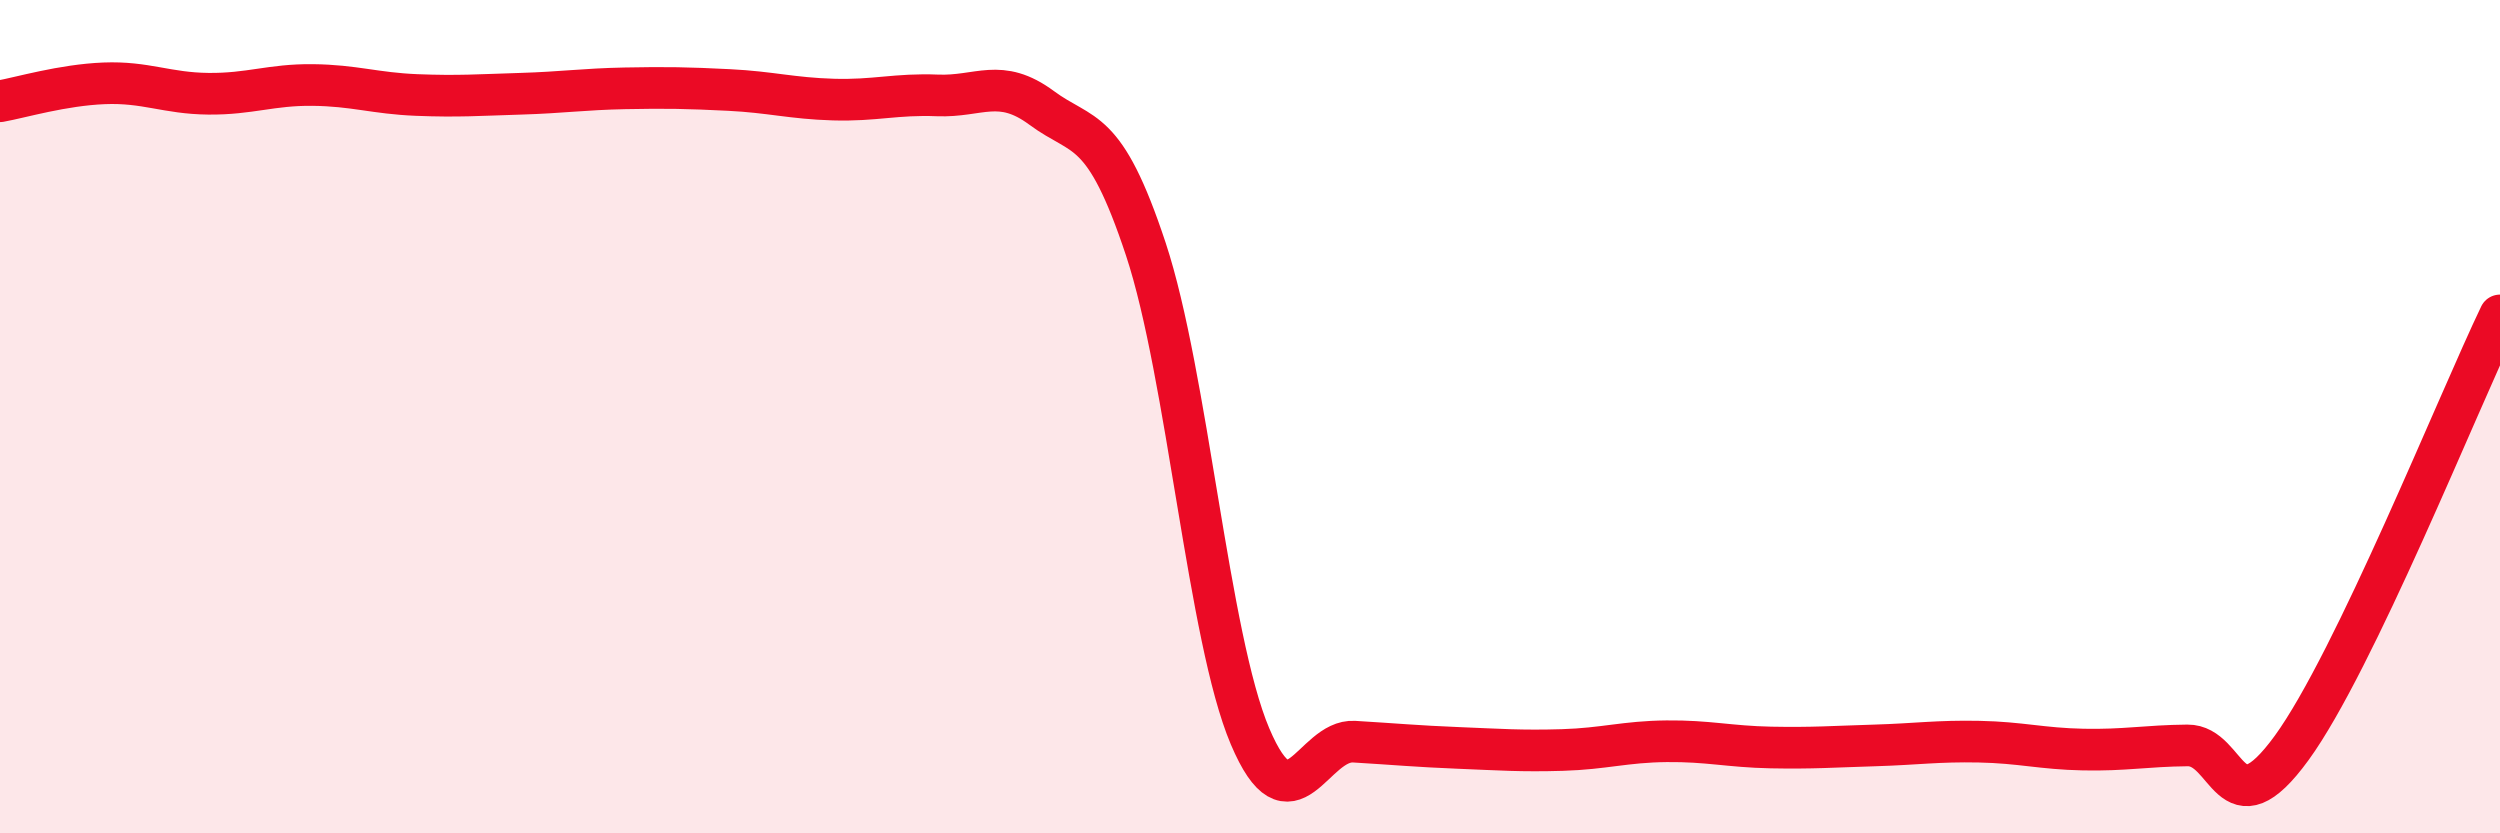
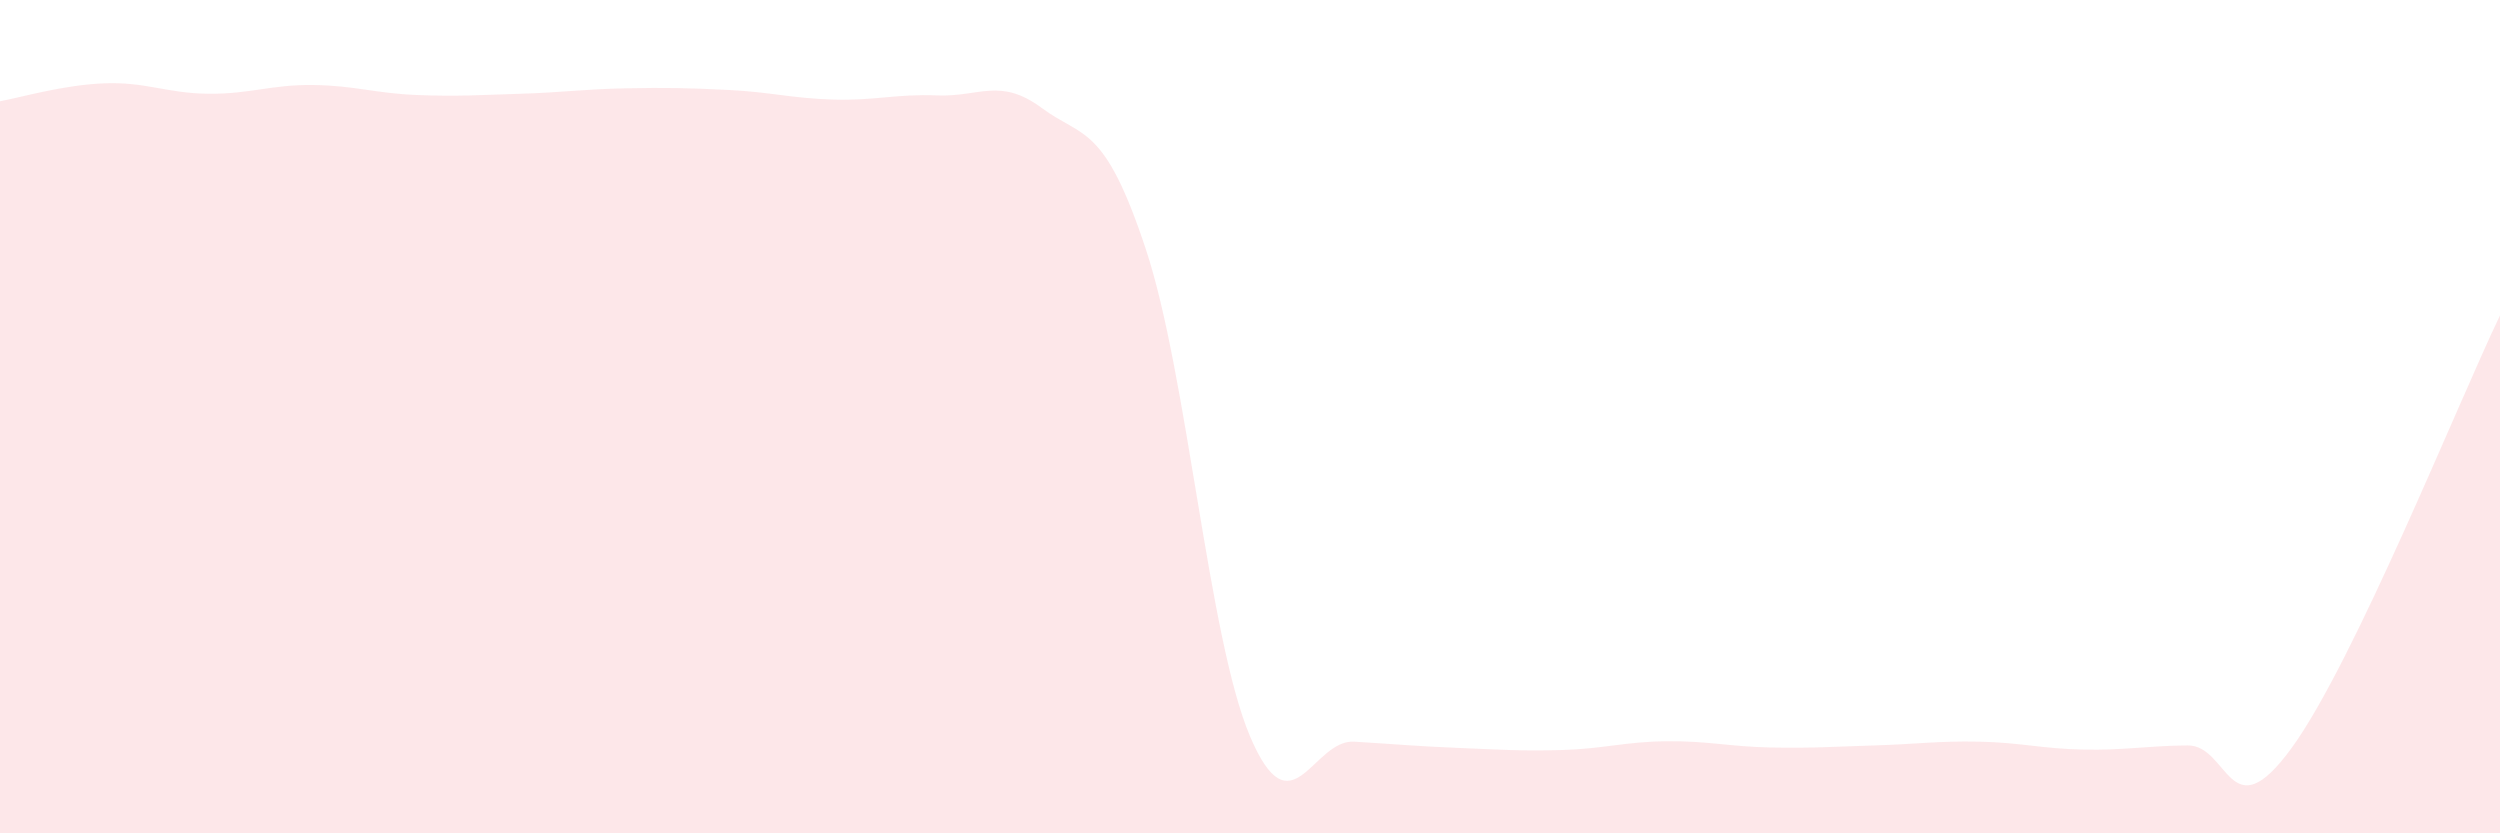
<svg xmlns="http://www.w3.org/2000/svg" width="60" height="20" viewBox="0 0 60 20">
  <path d="M 0,2.43 C 0.5,2.34 1.5,2.04 2.5,2 C 3.5,1.96 4,2.24 5,2.25 C 6,2.26 6.5,2.03 7.5,2.04 C 8.5,2.05 9,2.24 10,2.28 C 11,2.32 11.5,2.28 12.5,2.25 C 13.5,2.22 14,2.14 15,2.12 C 16,2.1 16.5,2.11 17.5,2.16 C 18.5,2.21 19,2.36 20,2.39 C 21,2.42 21.5,2.25 22.5,2.29 C 23.5,2.33 24,1.85 25,2.59 C 26,3.33 26.5,2.96 27.5,5.98 C 28.5,9 29,15.31 30,17.67 C 31,20.03 31.5,17.74 32.5,17.8 C 33.5,17.86 34,17.91 35,17.95 C 36,17.99 36.5,18.03 37.5,18 C 38.5,17.97 39,17.8 40,17.79 C 41,17.78 41.5,17.92 42.5,17.94 C 43.5,17.96 44,17.92 45,17.89 C 46,17.86 46.5,17.78 47.5,17.8 C 48.5,17.82 49,17.97 50,17.99 C 51,18.01 51.5,17.9 52.5,17.89 C 53.5,17.88 53.5,20.01 55,17.95 C 56.5,15.89 59,9.65 60,7.57L60 20L0 20Z" fill="#EB0A25" opacity="0.1" stroke-linecap="round" stroke-linejoin="round" />
-   <path d="M 0,2.43 C 0.5,2.34 1.5,2.04 2.5,2 C 3.5,1.96 4,2.24 5,2.25 C 6,2.26 6.5,2.03 7.5,2.04 C 8.5,2.05 9,2.24 10,2.28 C 11,2.32 11.5,2.28 12.5,2.25 C 13.5,2.22 14,2.14 15,2.12 C 16,2.1 16.5,2.11 17.5,2.16 C 18.5,2.21 19,2.36 20,2.39 C 21,2.42 21.5,2.25 22.5,2.29 C 23.5,2.33 24,1.85 25,2.59 C 26,3.33 26.5,2.96 27.5,5.98 C 28.5,9 29,15.31 30,17.67 C 31,20.03 31.5,17.74 32.5,17.8 C 33.5,17.86 34,17.91 35,17.95 C 36,17.99 36.5,18.03 37.5,18 C 38.5,17.97 39,17.8 40,17.79 C 41,17.78 41.5,17.92 42.5,17.94 C 43.5,17.96 44,17.92 45,17.89 C 46,17.86 46.5,17.78 47.5,17.8 C 48.5,17.82 49,17.97 50,17.99 C 51,18.01 51.5,17.9 52.5,17.89 C 53.5,17.88 53.5,20.01 55,17.95 C 56.5,15.89 59,9.65 60,7.57" stroke="#EB0A25" stroke-width="1" fill="none" stroke-linecap="round" stroke-linejoin="round" />
</svg>